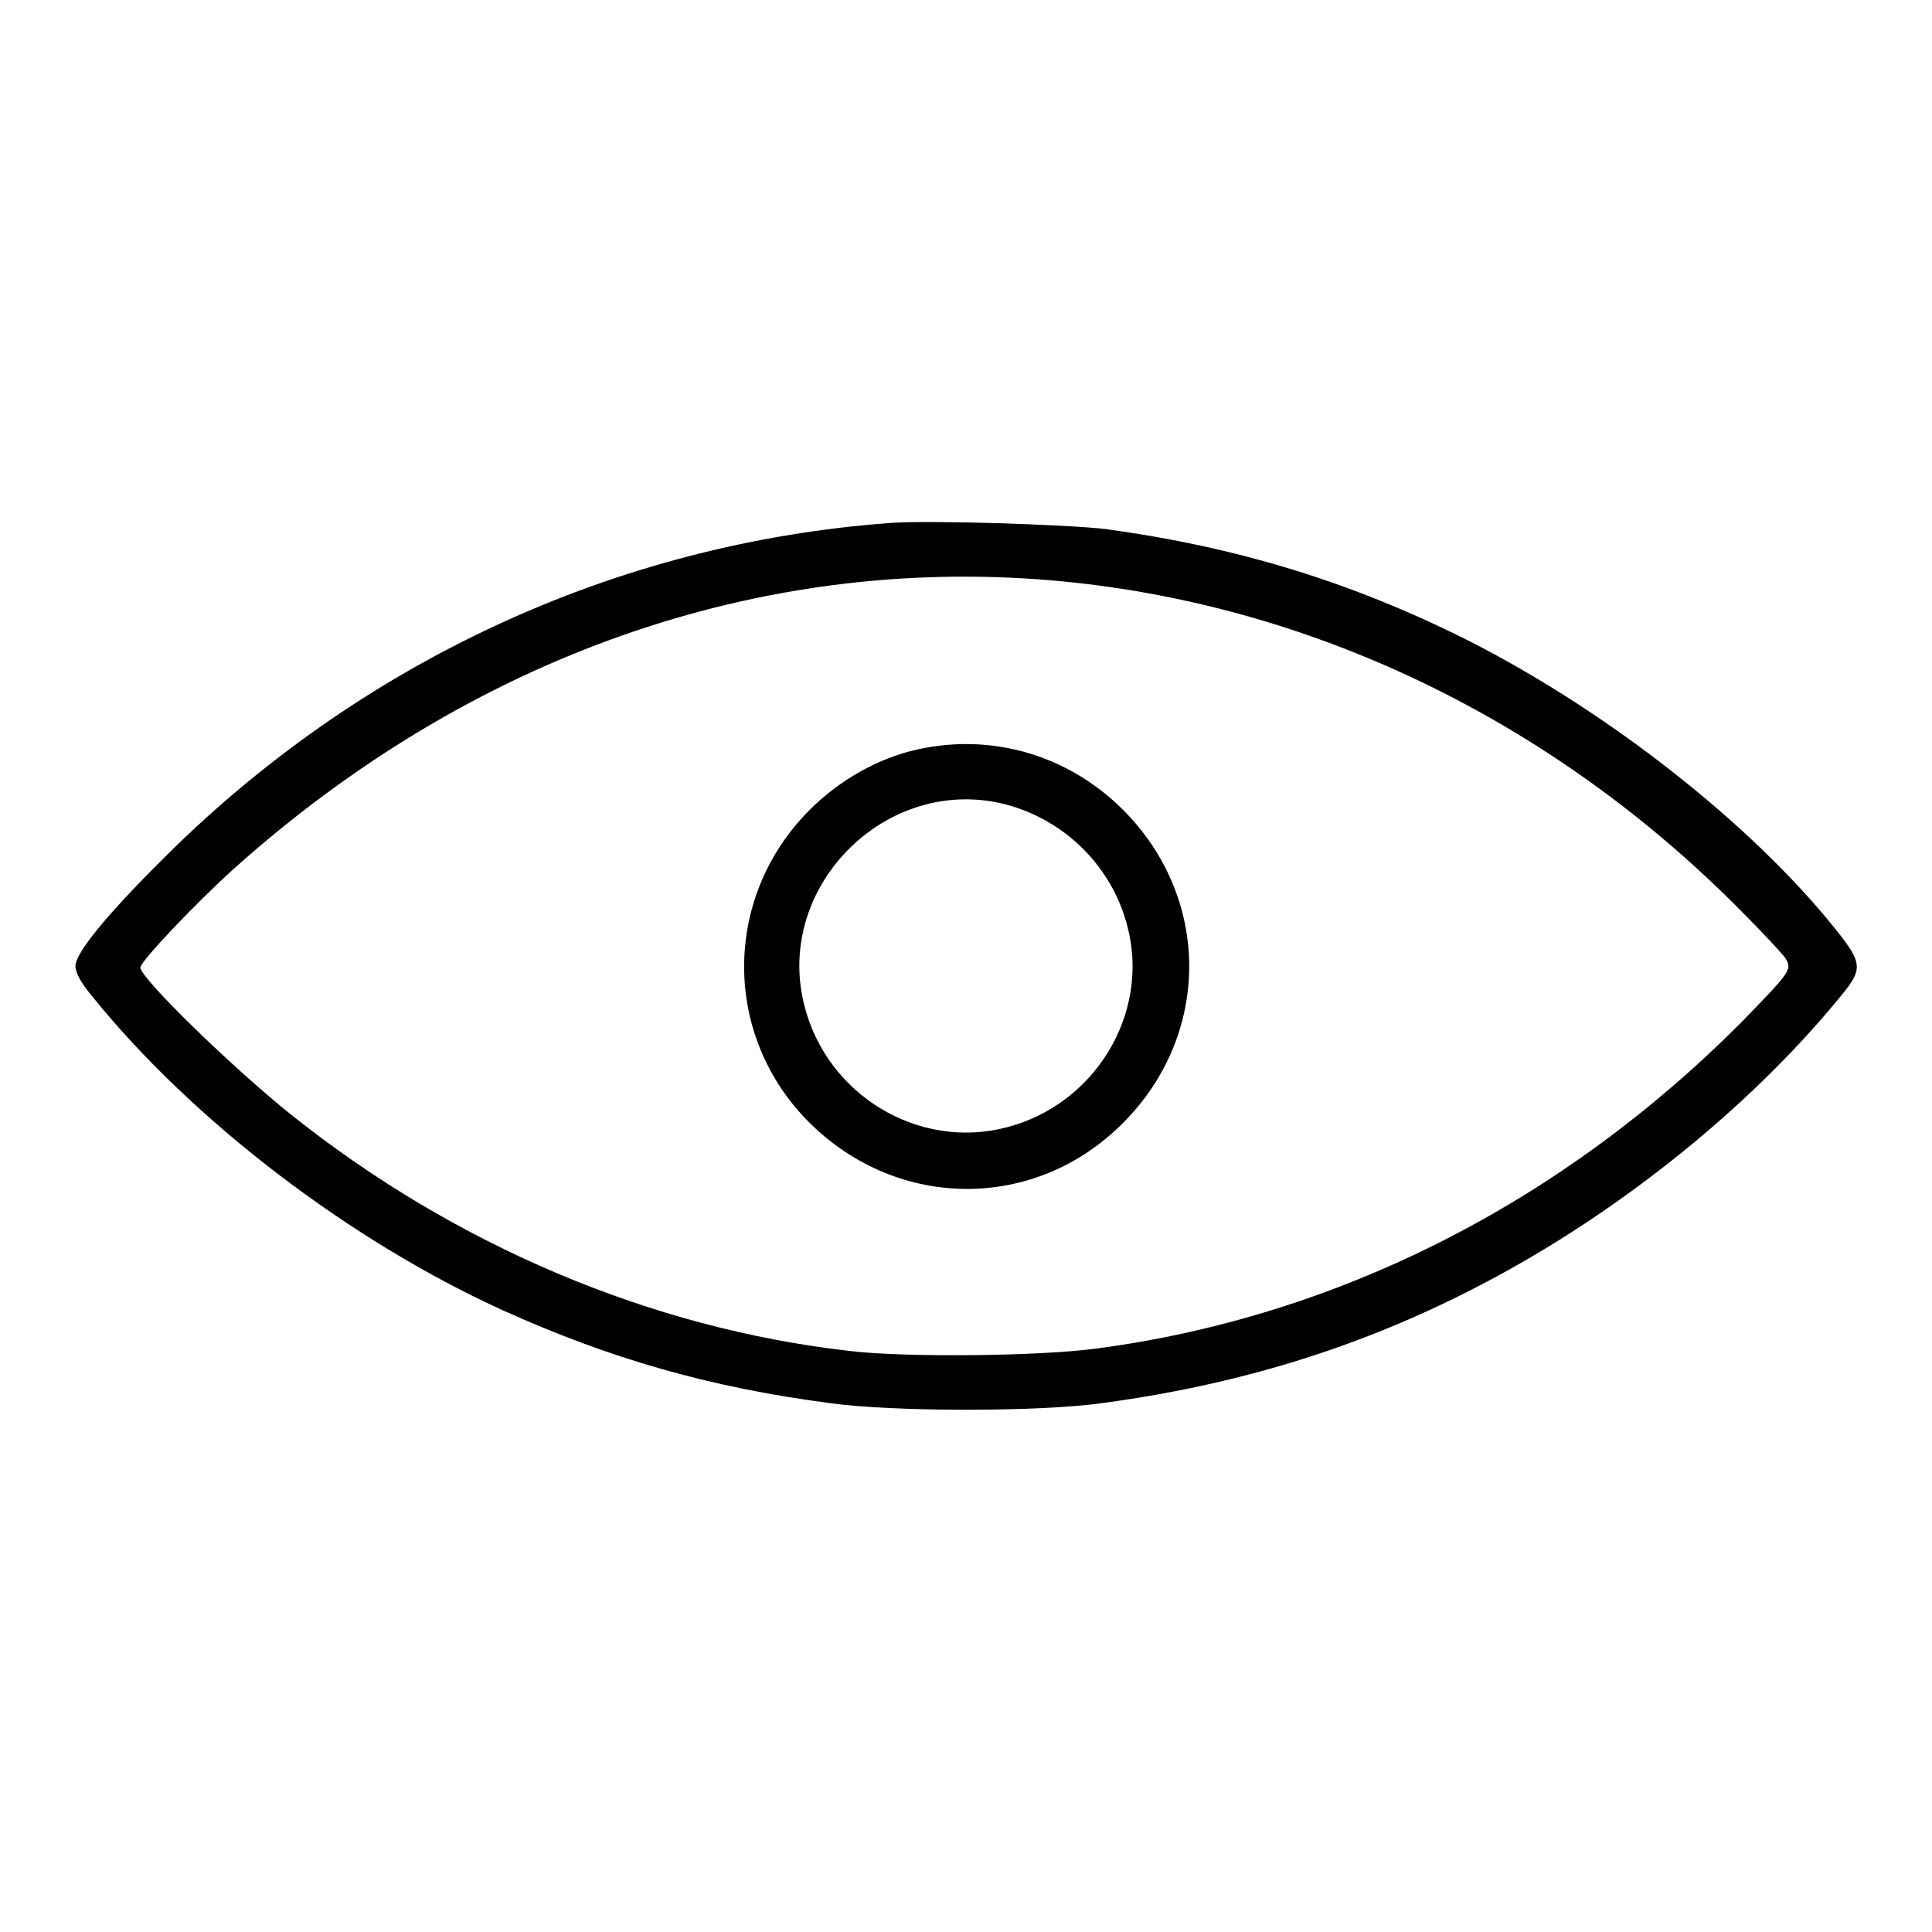
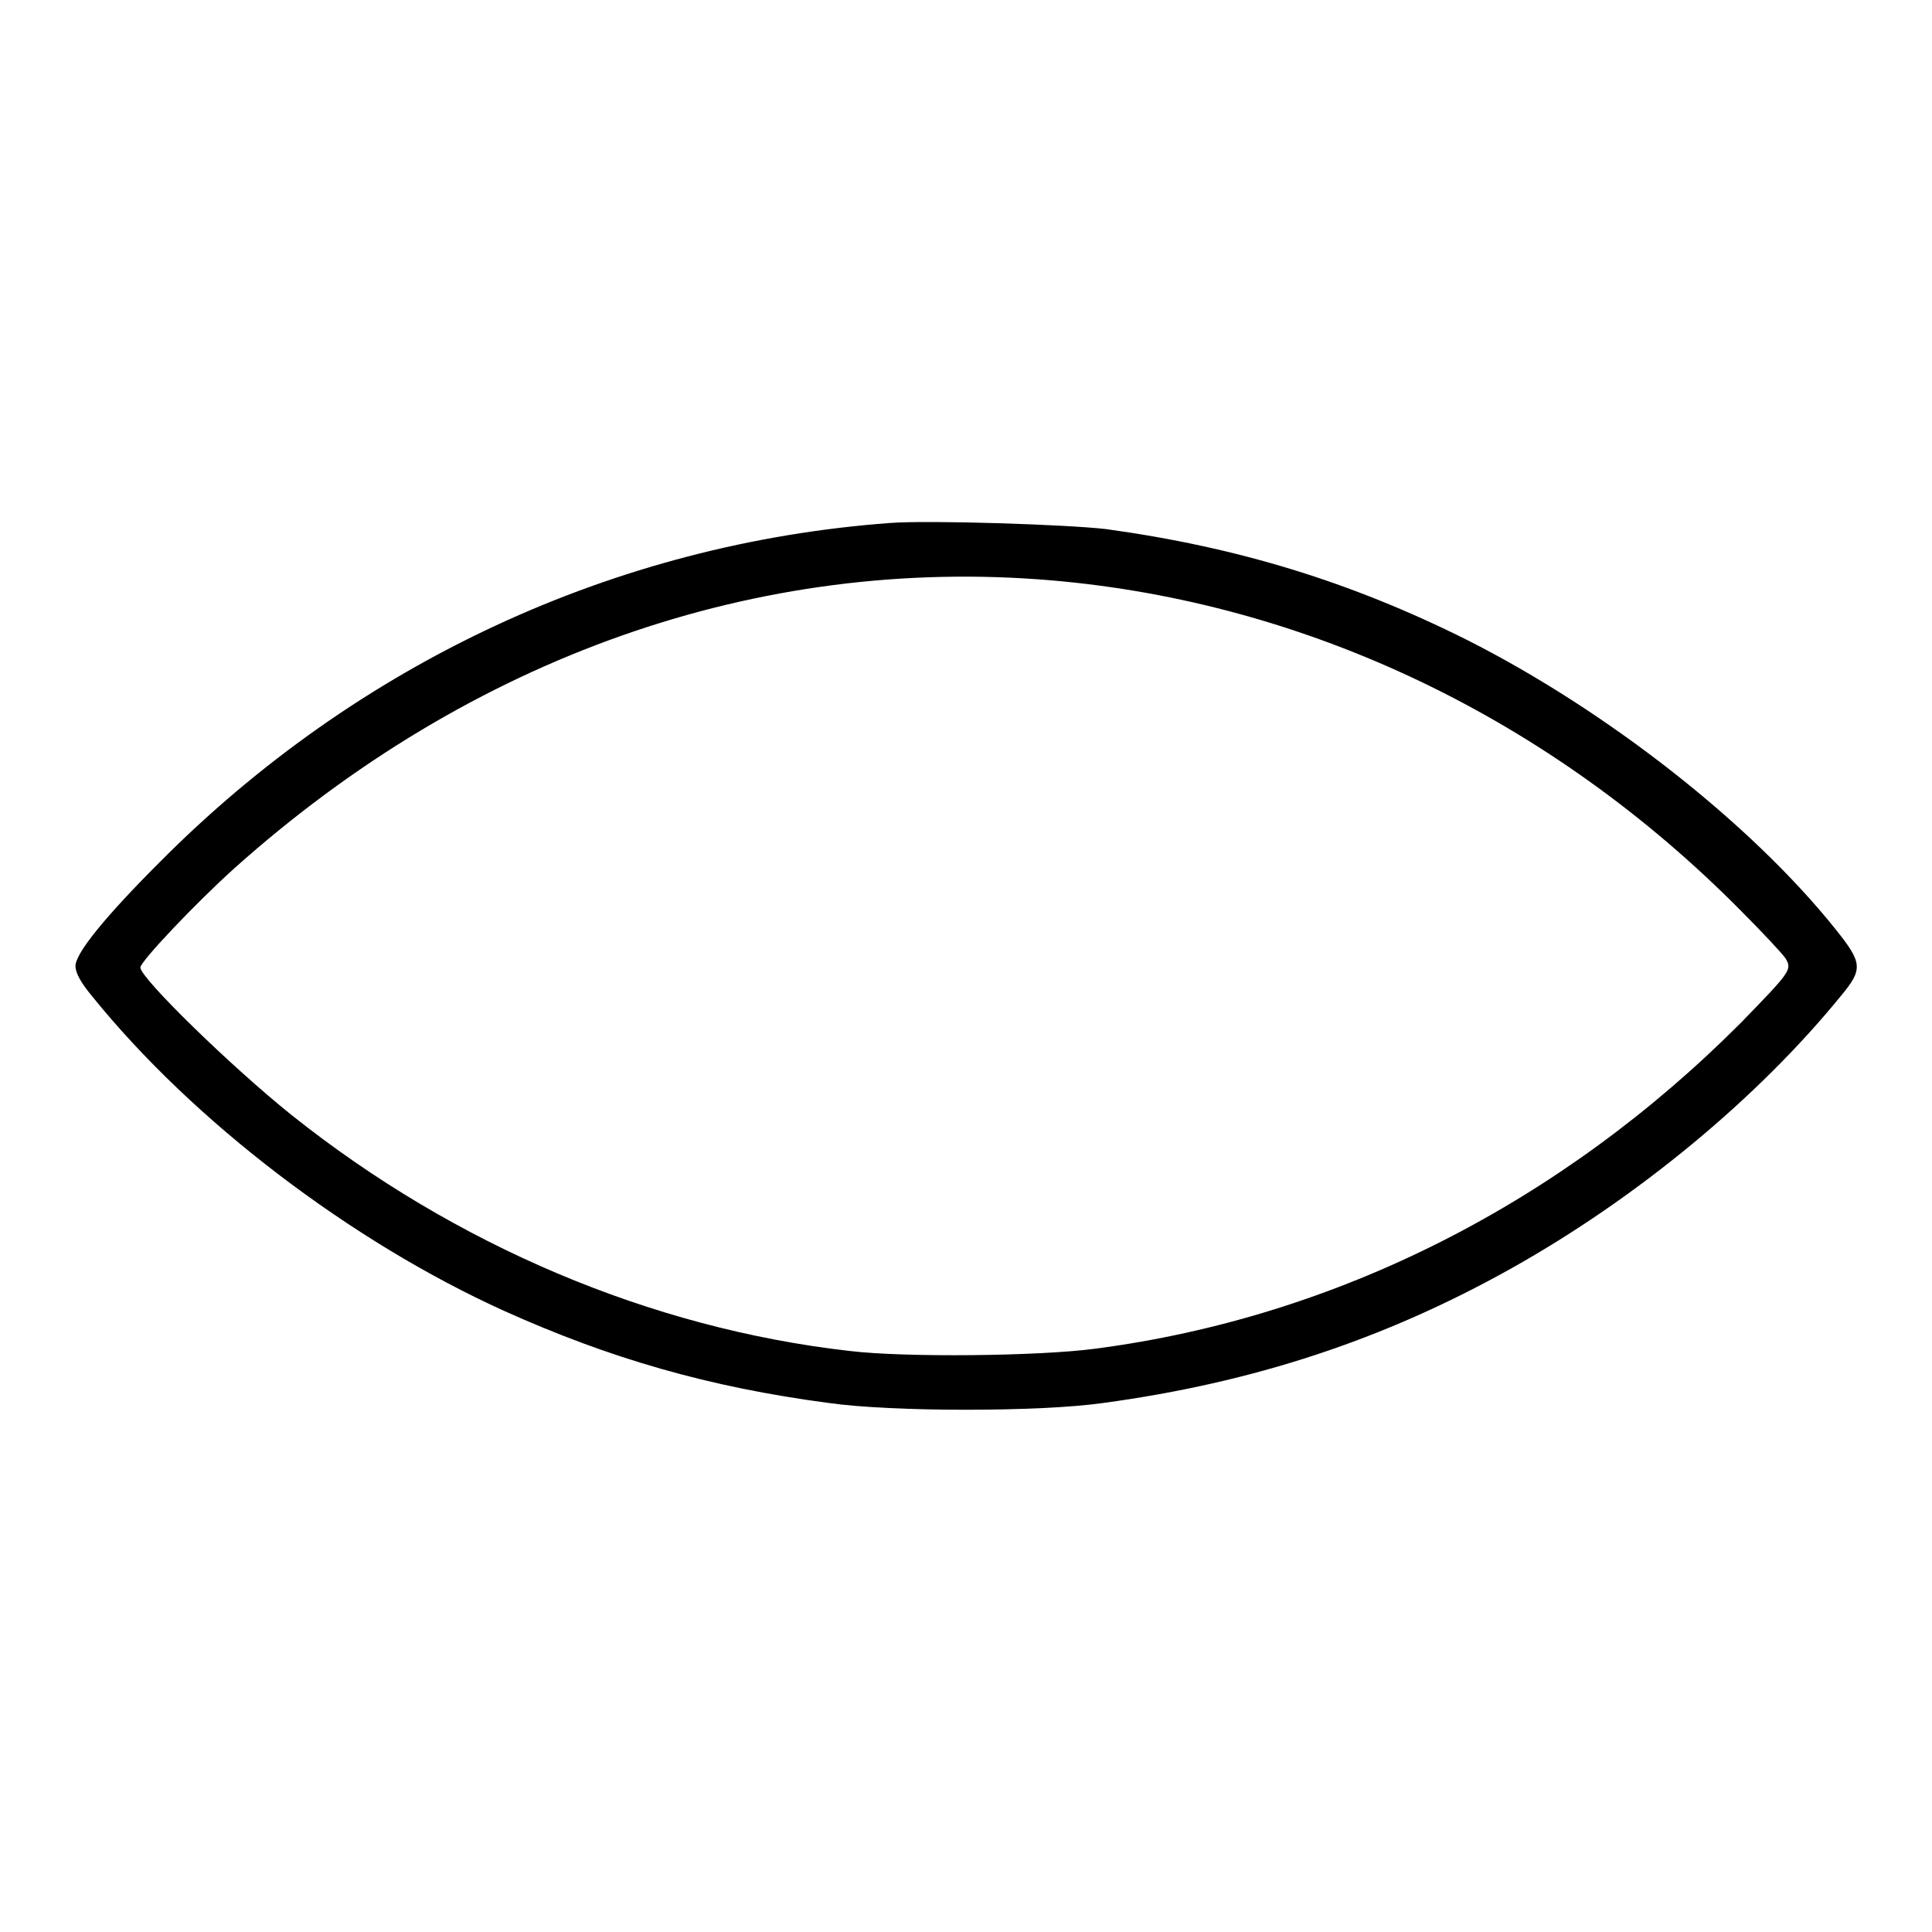
<svg xmlns="http://www.w3.org/2000/svg" version="1.1" x="0px" y="0px" viewBox="0 0 256 256" enable-background="new 0 0 256 256" xml:space="preserve">
  <g>
    <g>
      <g>
        <path fill="#000000" d="M117.9,69.3c-36.4,2.7-70.5,18.5-96.8,45C14,121.4,10,126.3,10,128c0,0.9,0.7,2.2,2.2,4c13.4,16.6,34.3,32.5,54.6,41.7c14,6.3,27.1,10.1,43,12.2c8.4,1.2,28,1.2,36.4,0c19.9-2.7,37.2-8.4,54-17.8c16.8-9.4,32.7-22.6,43.7-36.1c3-3.6,2.9-4.4-0.7-8.9c-11.3-14.1-30.4-29-48.8-38.3c-15.4-7.7-30.4-12.3-47.9-14.7C141.3,69.5,123.1,68.9,117.9,69.3z M139.3,76.9c33.9,2.9,66.2,18.3,91.4,43.8c2.9,2.9,5.5,5.7,5.9,6.3c0.9,1.5,0.6,1.8-5.9,8.5c-23.8,23.9-53.5,39-85.5,43.2c-7.4,1-25.4,1.2-32.7,0.3c-26.3-3-52.2-14-73.8-31.2c-8-6.4-20.1-18.2-20.1-19.6c0-0.8,7.3-8.5,12.4-13.1C62.4,87,100.5,73.6,139.3,76.9z" />
-         <path fill="#000000" d="M121.6,99.3c-5.1,1.1-10.3,4-14.3,8c-11.6,11.6-11.6,30,0,41.5c11.7,11.6,29.9,11.7,41.5,0c11.7-11.7,11.7-29.8,0-41.5C141.6,100.1,131.5,97.1,121.6,99.3z M133.3,106.6c7.9,2.1,14.1,8.3,16.1,16.2c3,11.5-4.3,23.6-16.1,26.6c-11.6,3-23.7-4.3-26.7-16.1C102.5,117.5,117.5,102.5,133.3,106.6z" />
      </g>
    </g>
  </g>
</svg>